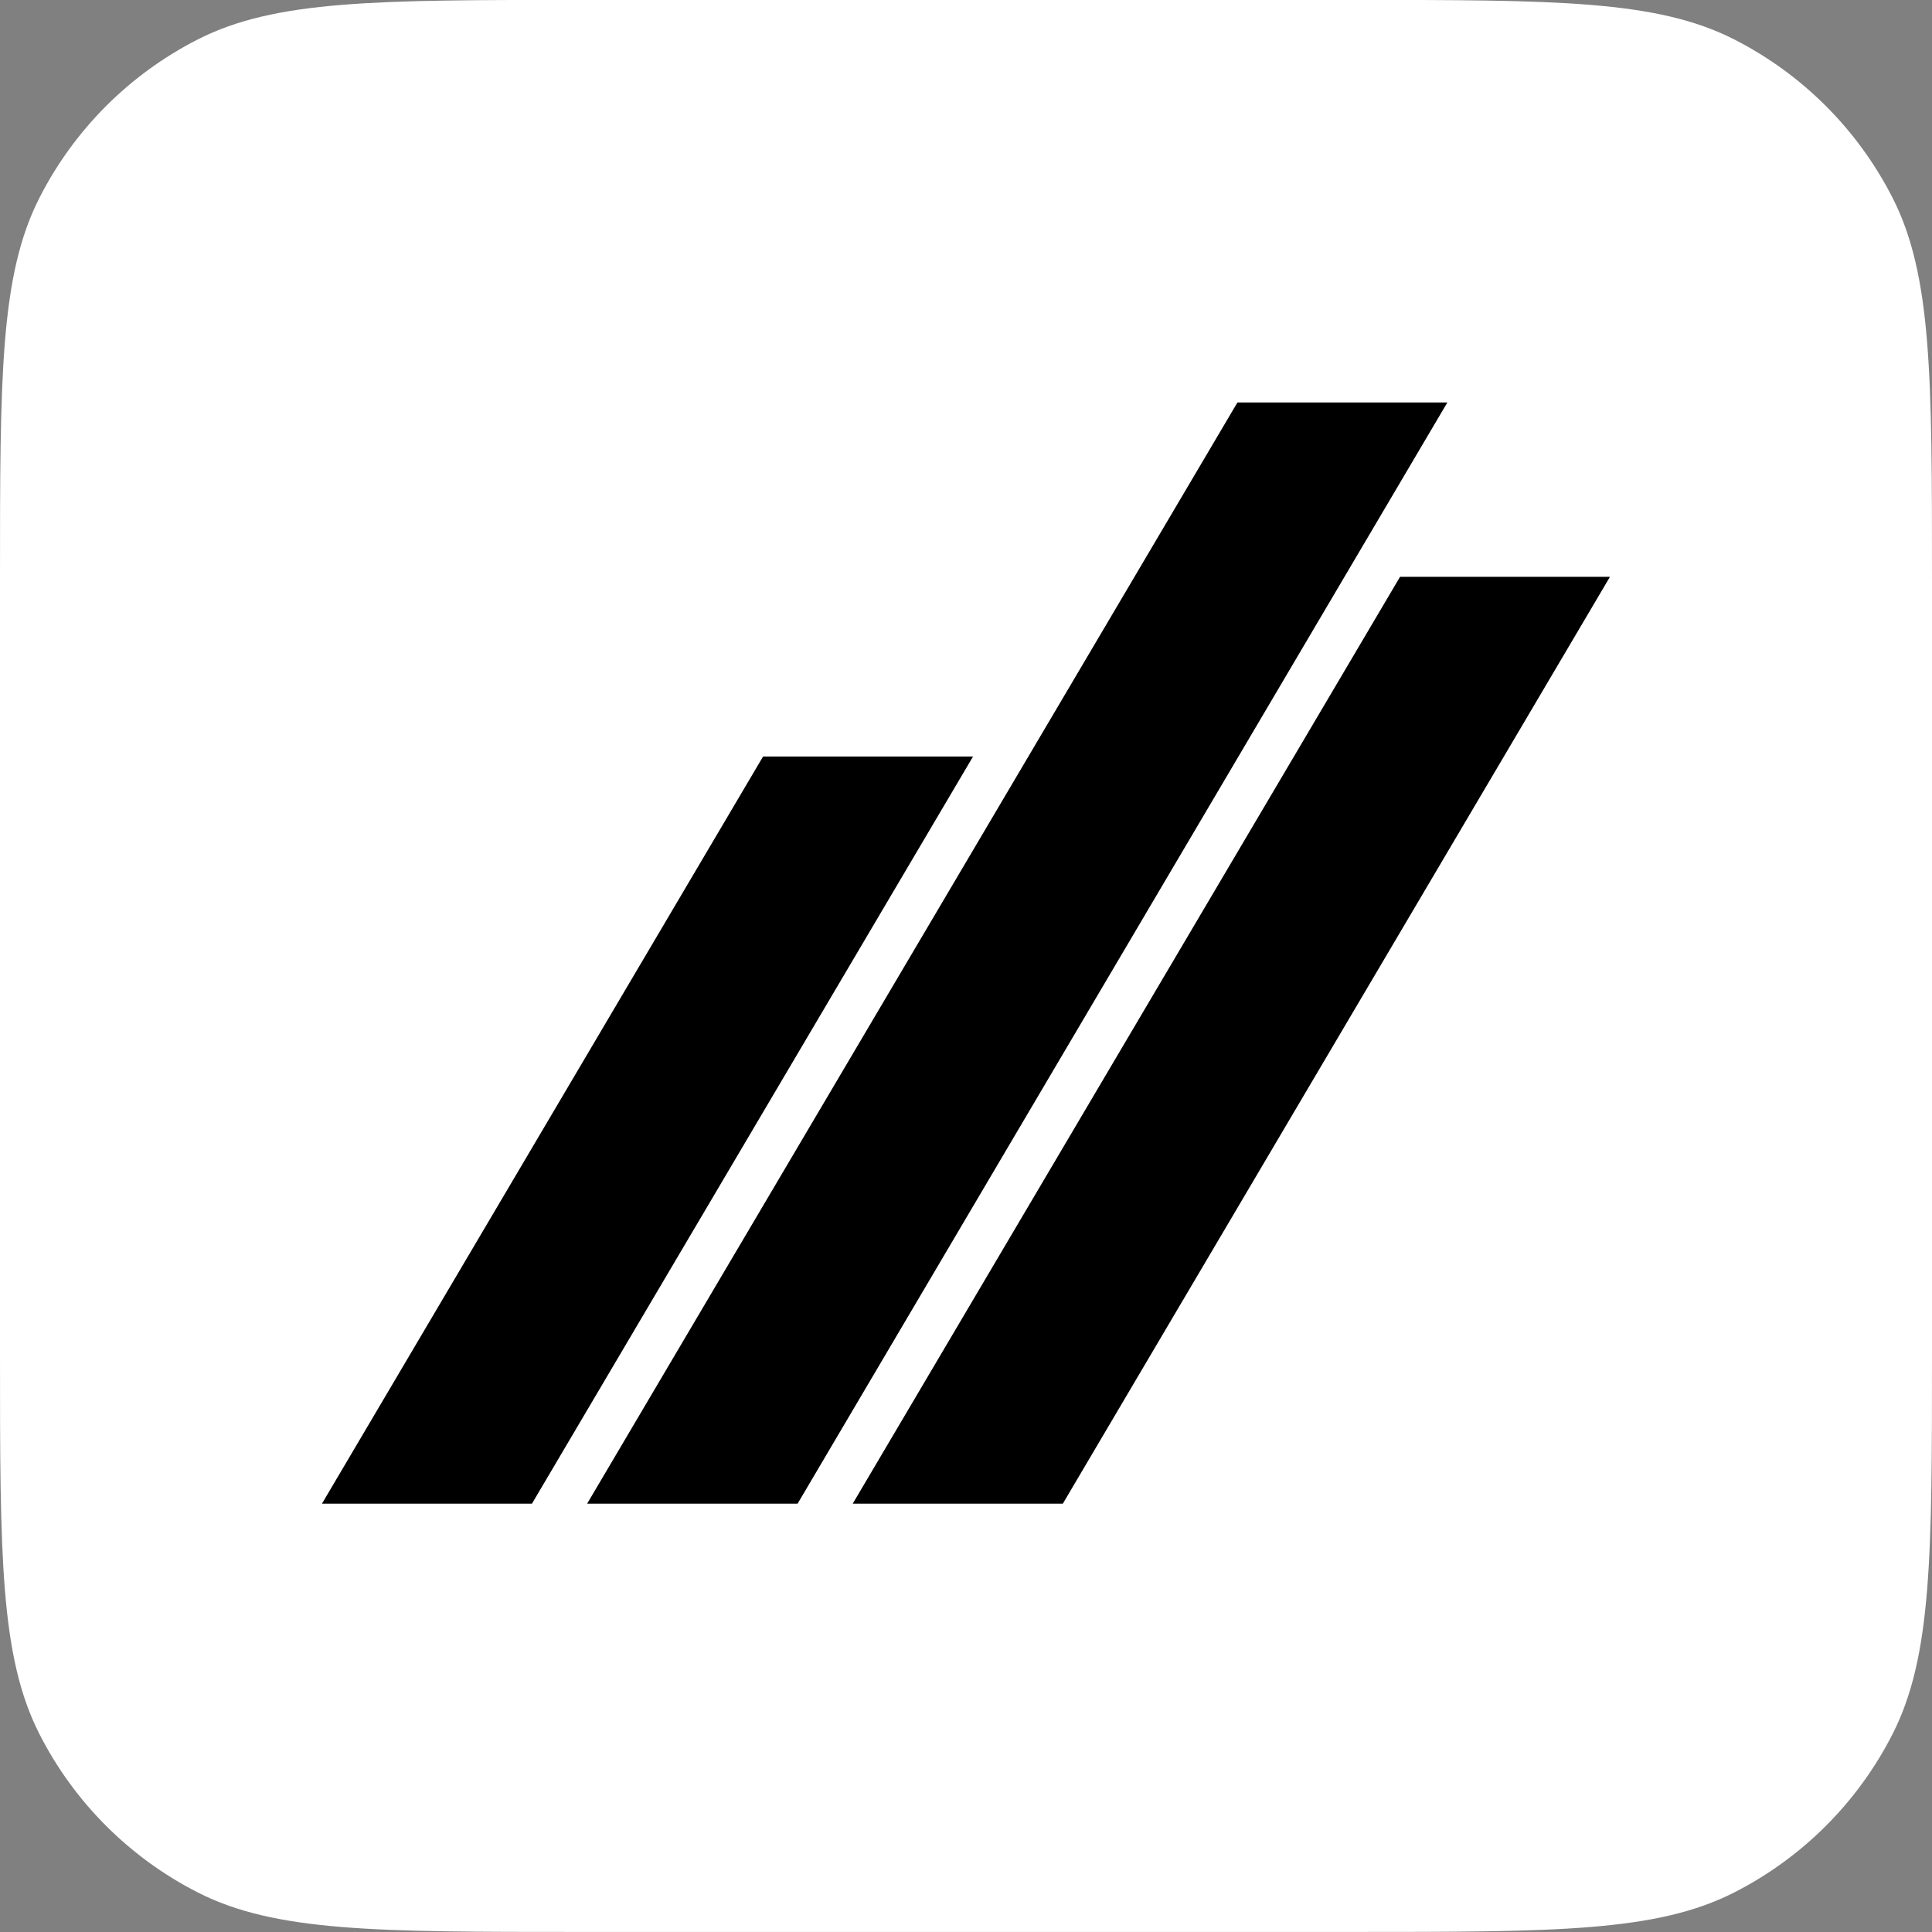
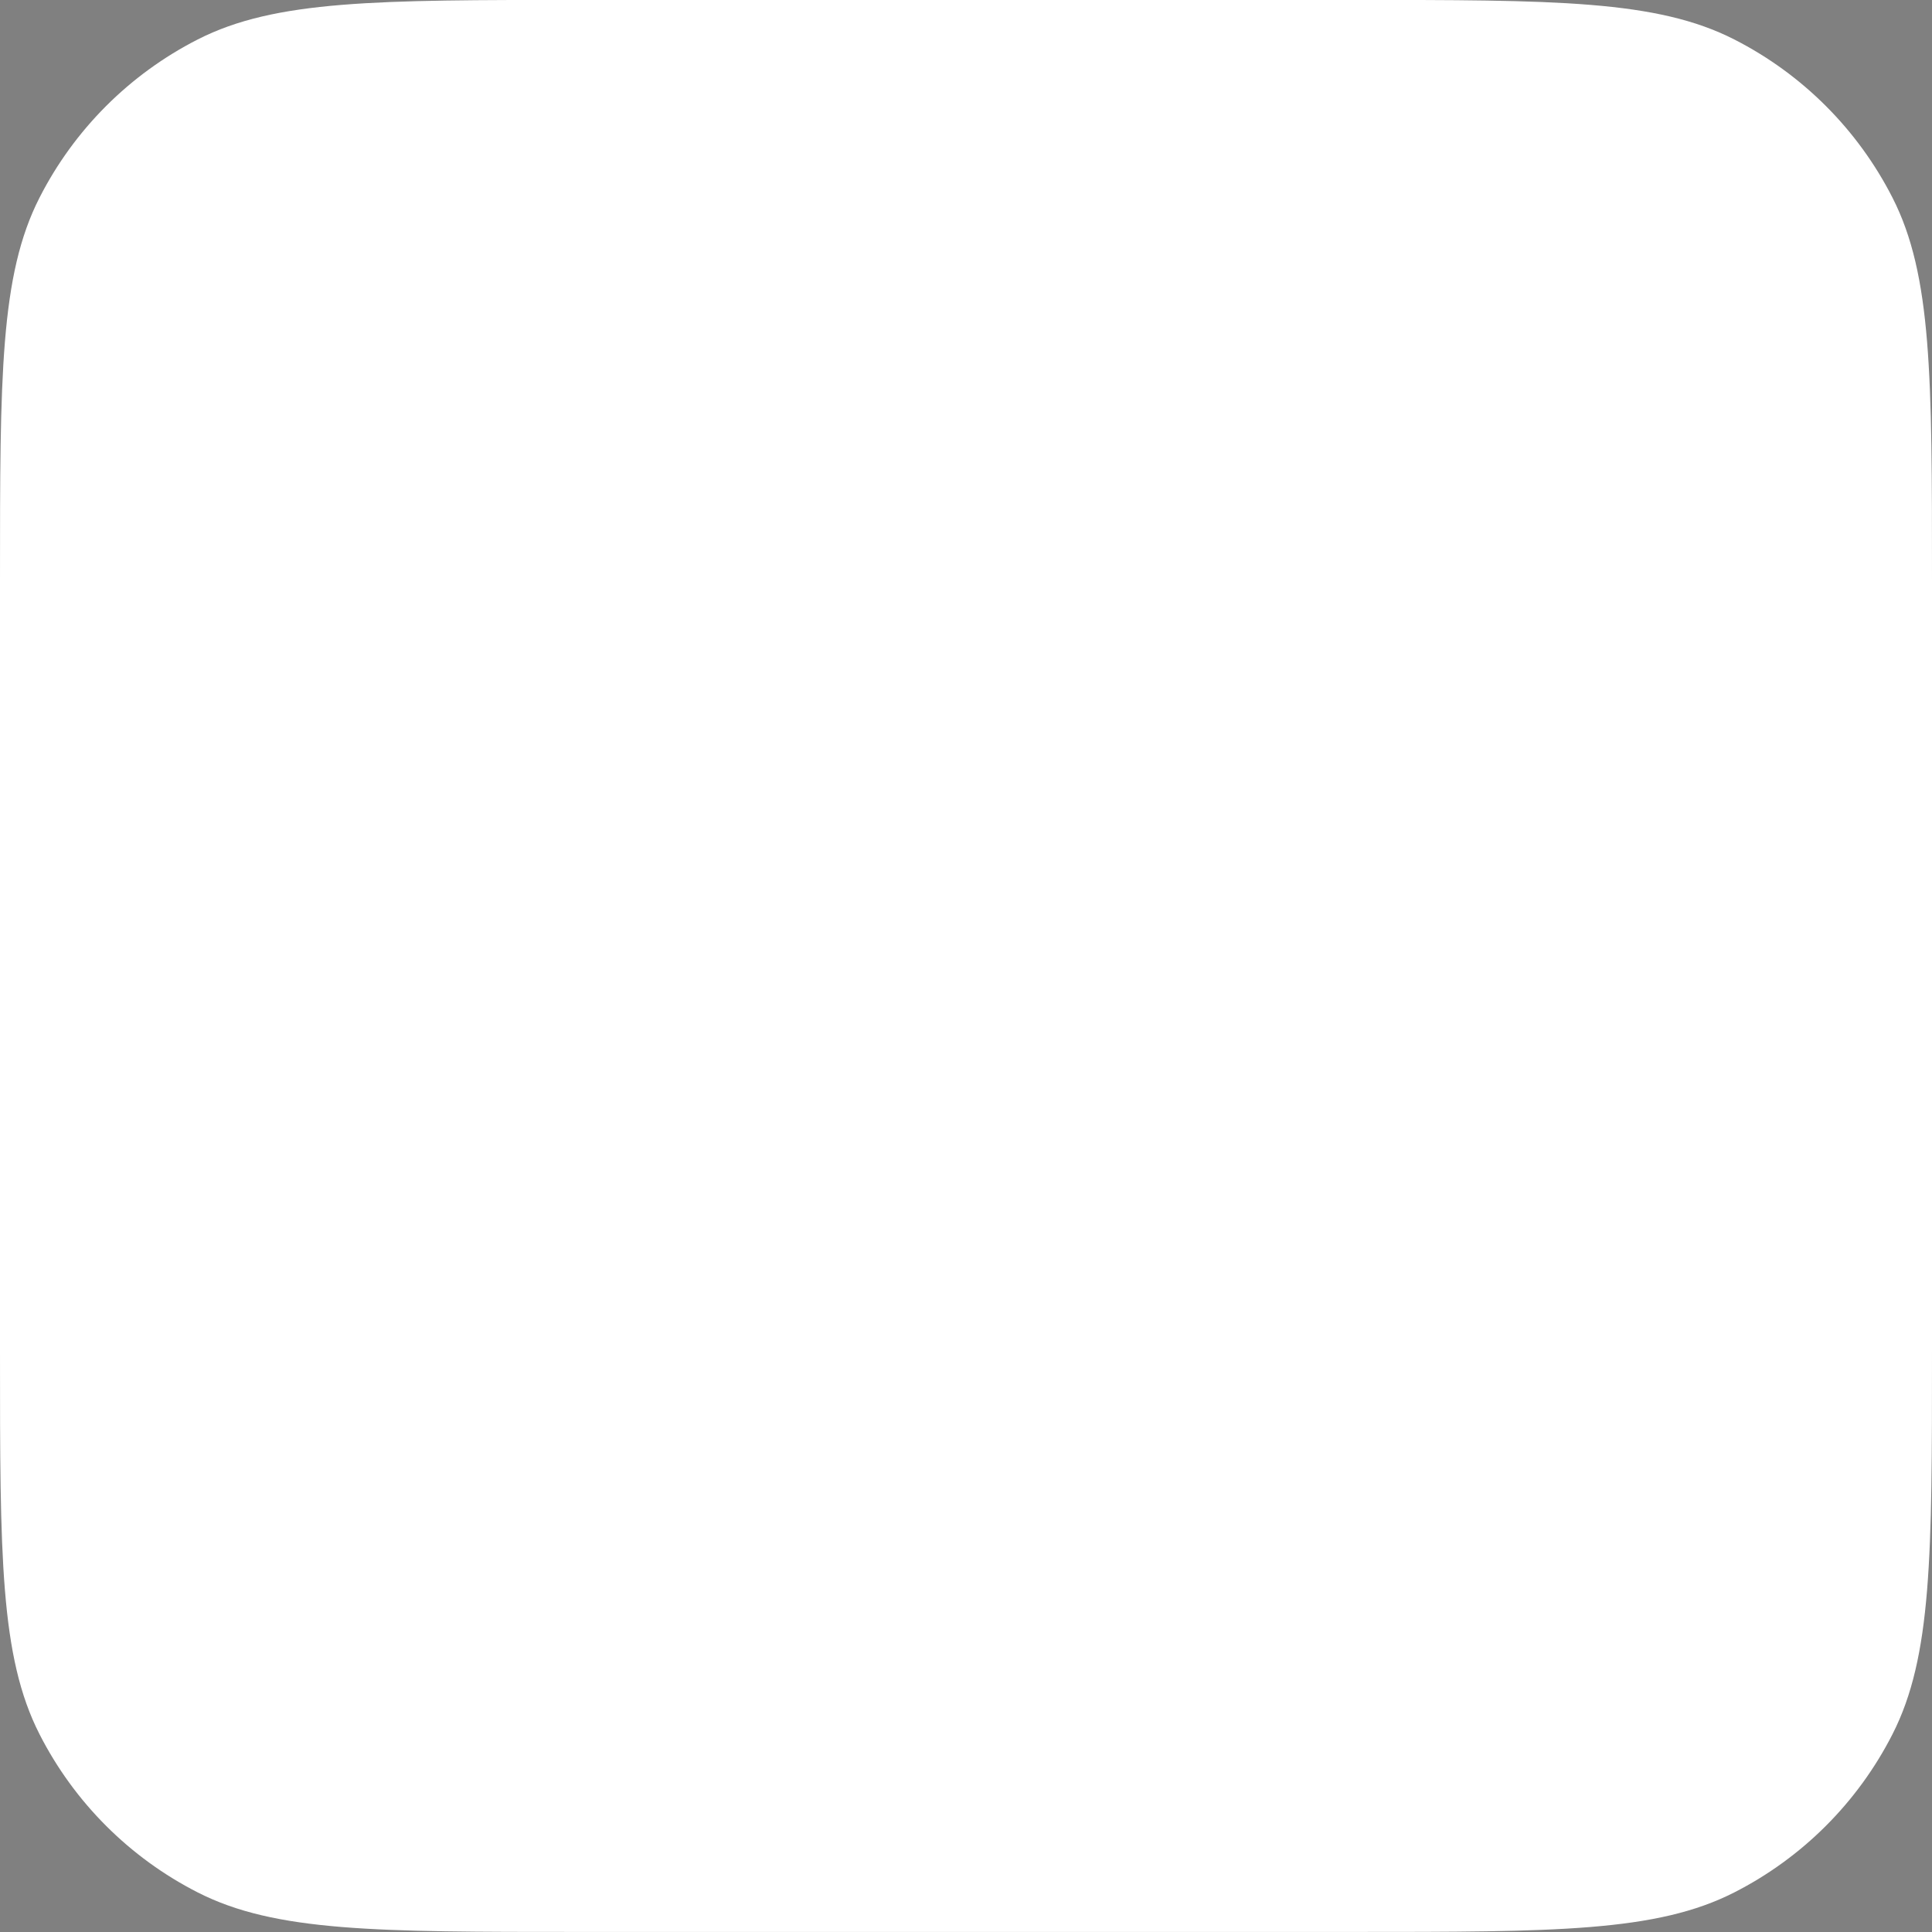
<svg xmlns="http://www.w3.org/2000/svg" width="32" height="32" viewBox="0 0 32 32" fill="none">
  <rect x="0" y="0" width="32" height="32" fill="#808080" stroke="none" />
  <path d="M0 9.599C0 6.239 0 4.558 0.654 3.275C1.229 2.146 2.147 1.228 3.276 0.653C4.56 -0.001 6.24 -0.001 9.6 -0.001H22.4C25.76 -0.001 27.441 -0.001 28.724 0.653C29.853 1.228 30.771 2.146 31.346 3.275C32 4.558 32 6.239 32 9.599V22.399C32 25.759 32 27.439 31.346 28.723C30.771 29.852 29.853 30.77 28.724 31.345C27.441 31.999 25.76 31.999 22.4 31.999H9.6C6.24 31.999 4.56 31.999 3.276 31.345C2.147 30.77 1.229 29.852 0.654 28.723C0 27.439 0 25.759 0 22.399V9.599Z" fill="white" />
  <g clip-path="url(#clip0_1923_54527)">
-     <path fill-rule="evenodd" clip-rule="evenodd" d="M20.496 6.666L9.725 24.905H13.211L23.973 6.666H20.496ZM12.639 12.53L5.333 24.905H8.811L16.117 12.53H12.639ZM14.124 24.905L23.189 9.554H26.666L17.604 24.905H14.124Z" fill="black" />
-   </g>
+     </g>
  <defs>
    <clipPath id="clip0_1923_54527">
-       <rect width="21.333" height="21.333" fill="white" transform="translate(5.333 5.332)" />
-     </clipPath>
+       </clipPath>
  </defs>
</svg>